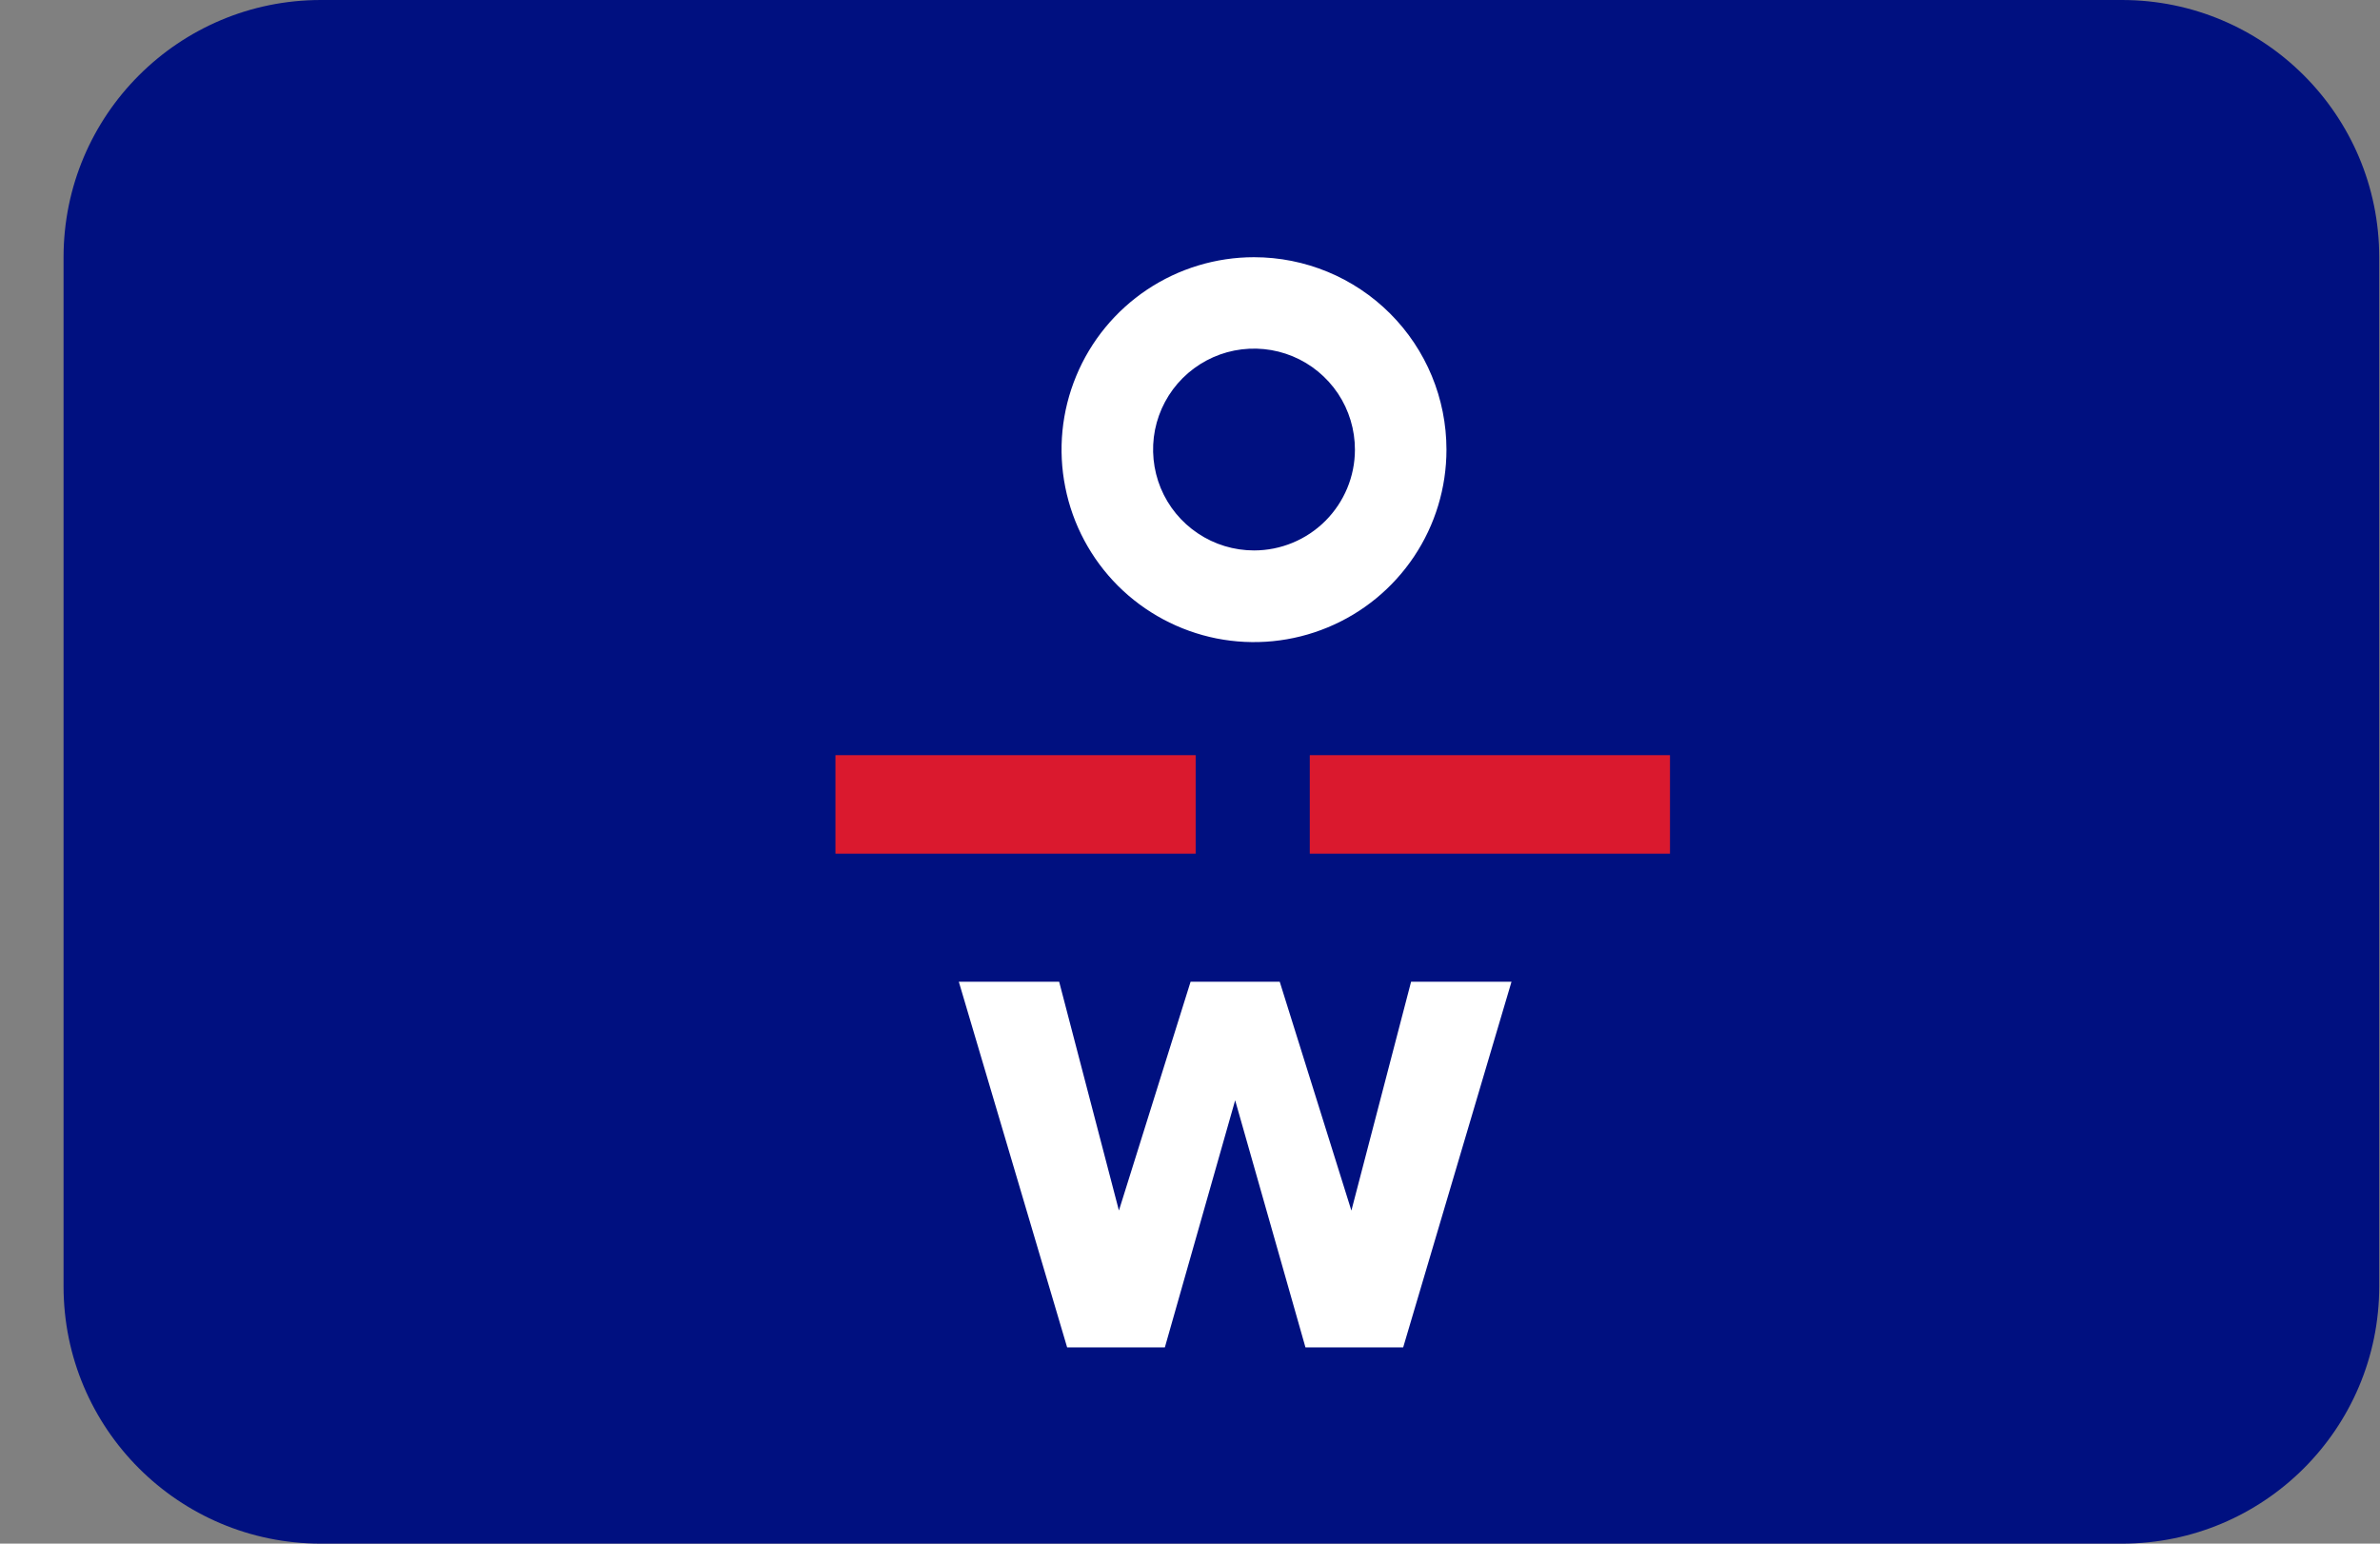
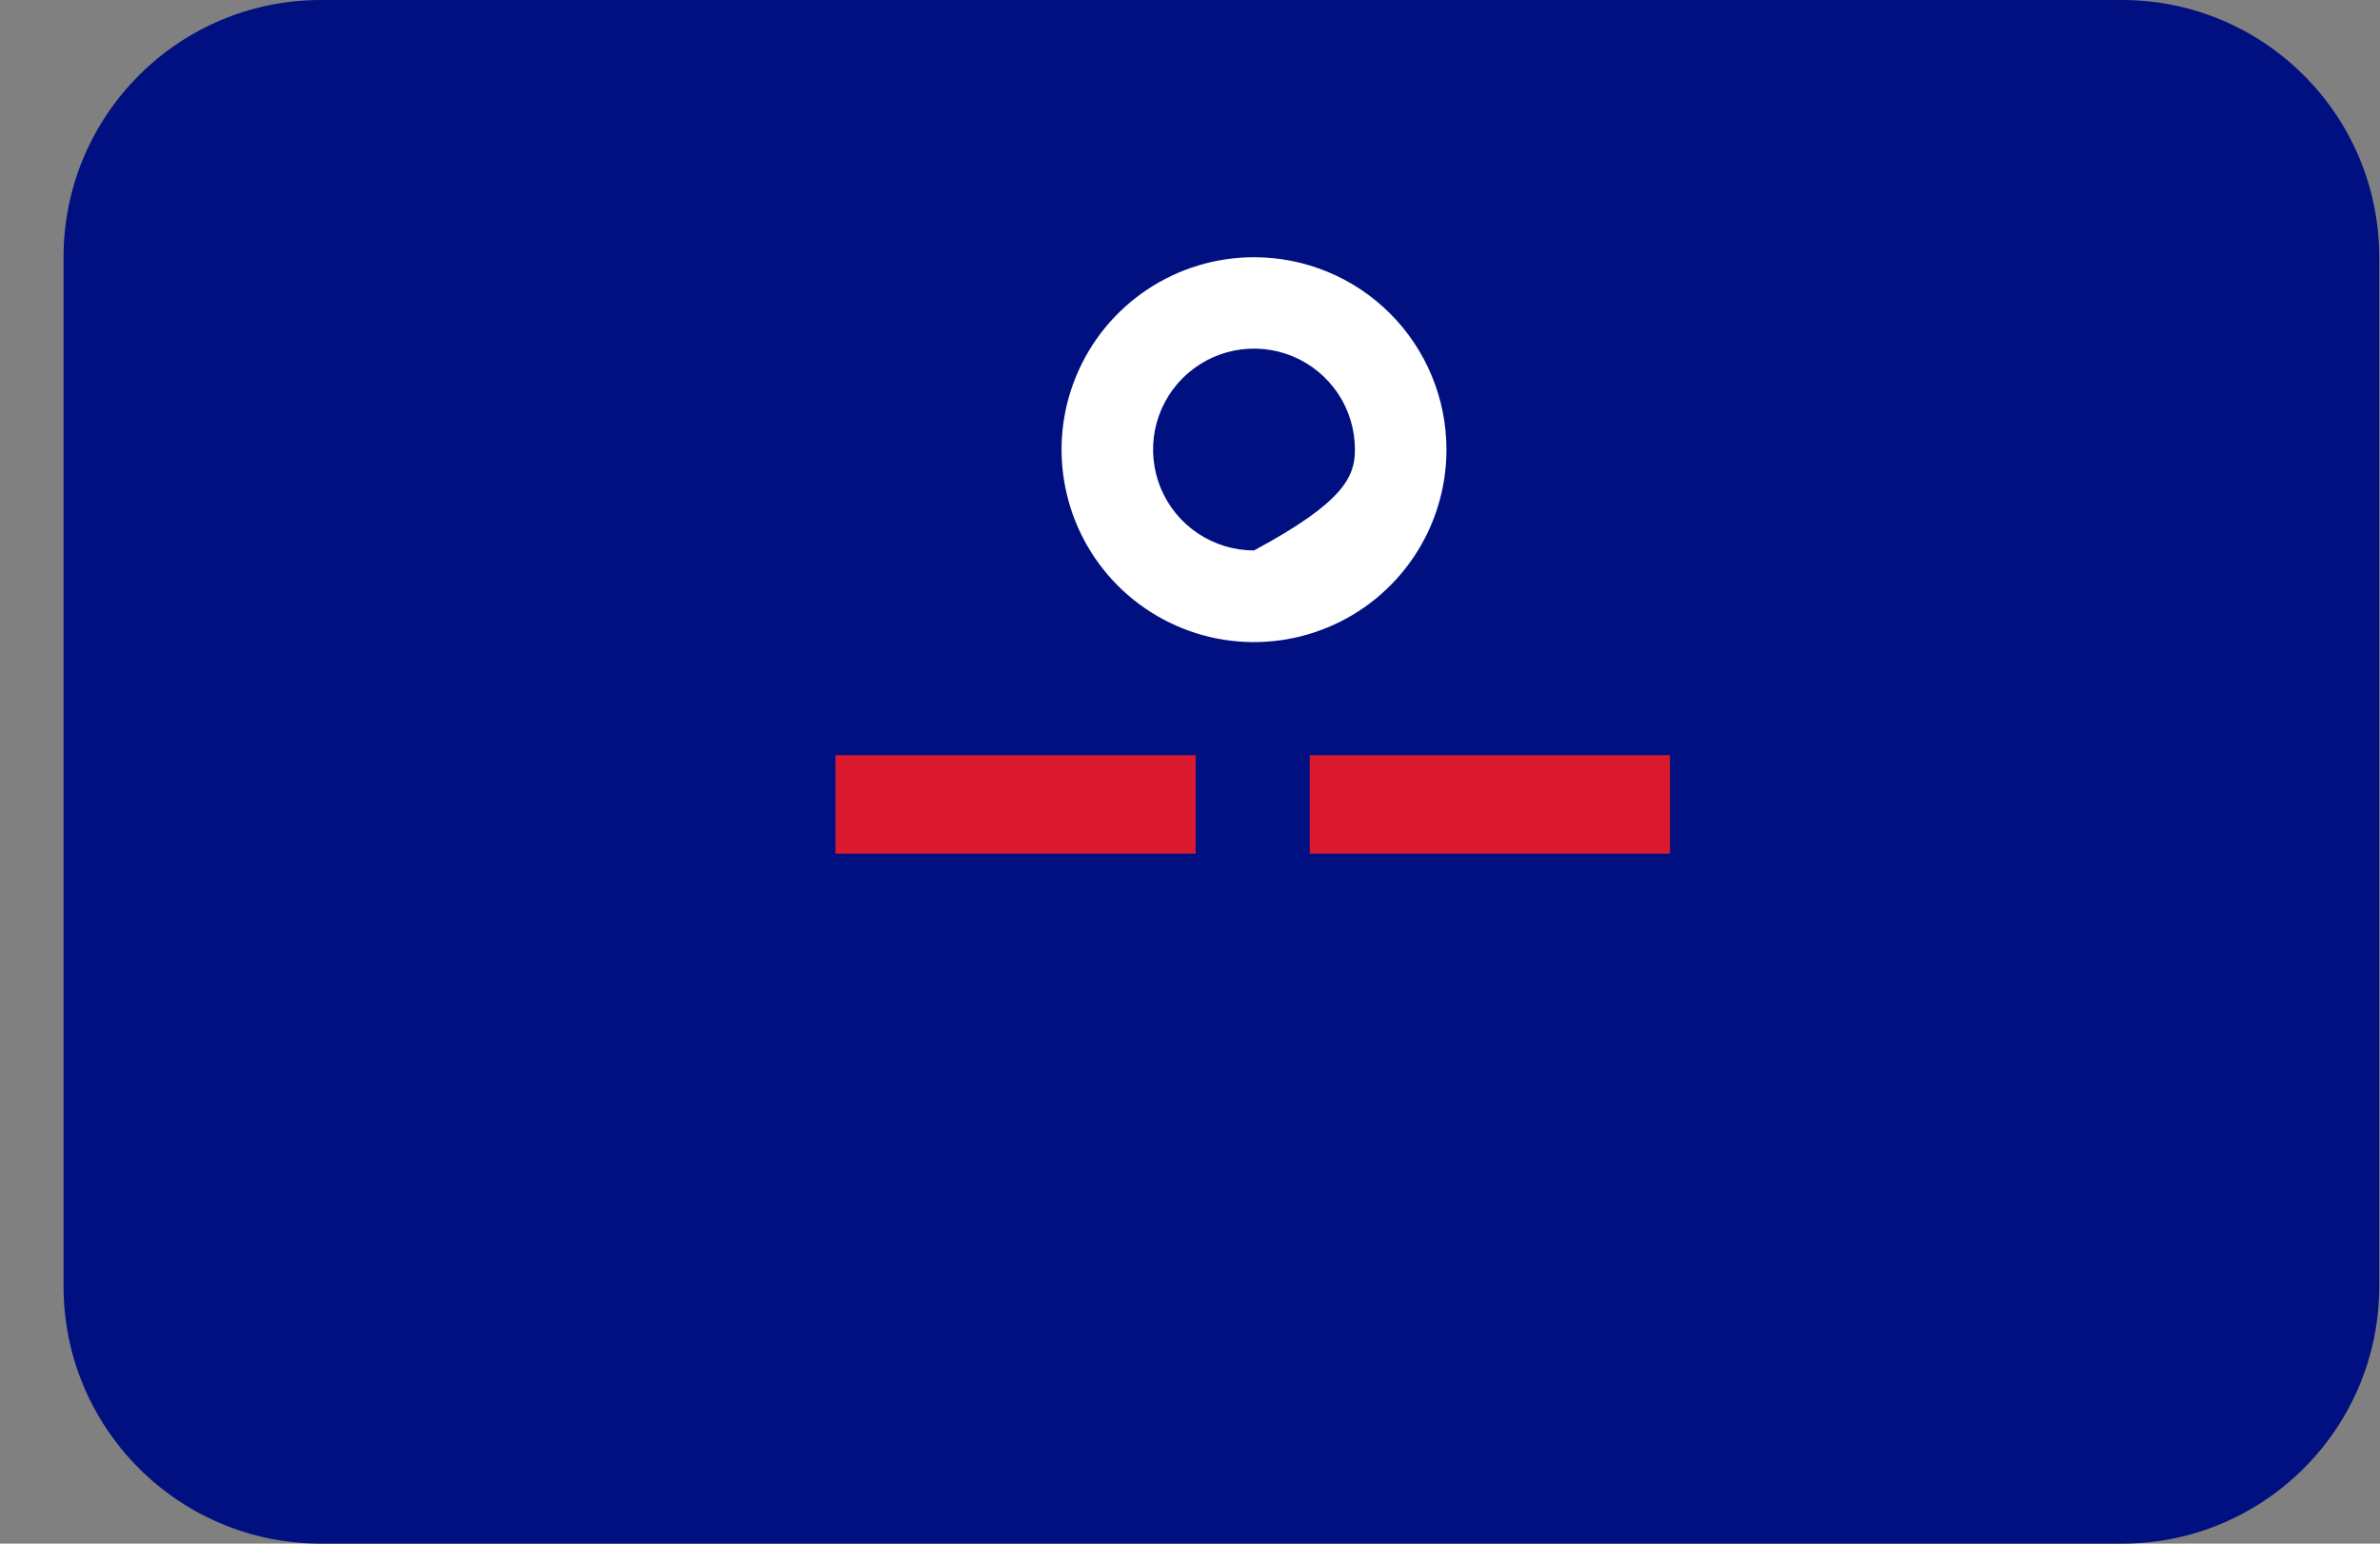
<svg xmlns="http://www.w3.org/2000/svg" width="37" height="24" viewBox="0 0 37 24" fill="none">
  <rect x="0" y="0" width="37" height="24" fill="#808080" stroke="none" />
  <path d="M32.988 0H4.988C2.779 0 0.988 1.791 0.988 4V20C0.988 22.209 2.779 24 4.988 24H32.988C35.197 24 36.988 22.209 36.988 20V4C36.988 1.791 35.197 0 32.988 0Z" fill="#001080" />
  <path d="M20.362 13.272H25.962V11.741H20.362V13.272ZM12.988 13.272H18.588V11.741H12.988V13.272Z" fill="#DA192E" />
-   <path d="M22.487 6.991C22.487 7.583 22.312 8.161 21.983 8.653C21.654 9.145 21.187 9.529 20.64 9.755C20.093 9.982 19.492 10.041 18.911 9.926C18.331 9.81 17.798 9.525 17.379 9.107C16.961 8.688 16.676 8.155 16.561 7.575C16.445 6.994 16.504 6.393 16.731 5.846C16.957 5.299 17.341 4.832 17.833 4.503C18.325 4.175 18.903 3.999 19.495 3.999C20.289 3.999 21.05 4.314 21.611 4.875C22.172 5.436 22.487 6.197 22.487 6.991ZM21.064 6.991C21.064 6.681 20.973 6.377 20.801 6.119C20.628 5.861 20.384 5.659 20.097 5.54C19.81 5.421 19.495 5.39 19.19 5.45C18.886 5.51 18.606 5.66 18.386 5.879C18.167 6.098 18.017 6.378 17.956 6.682C17.896 6.987 17.927 7.302 18.045 7.589C18.164 7.876 18.365 8.121 18.623 8.293C18.881 8.466 19.185 8.558 19.495 8.558C19.911 8.558 20.31 8.393 20.604 8.099C20.898 7.805 21.064 7.407 21.064 6.991Z" fill="white" />
-   <path d="M21.009 18.822L19.895 15.264H18.509L17.395 18.821L16.466 15.264H14.906L16.59 20.949H18.109L19.202 17.107L20.295 20.949H21.814L23.498 15.264H21.937L21.009 18.822Z" fill="white" />
+   <path d="M22.487 6.991C22.487 7.583 22.312 8.161 21.983 8.653C21.654 9.145 21.187 9.529 20.64 9.755C20.093 9.982 19.492 10.041 18.911 9.926C18.331 9.81 17.798 9.525 17.379 9.107C16.961 8.688 16.676 8.155 16.561 7.575C16.445 6.994 16.504 6.393 16.731 5.846C16.957 5.299 17.341 4.832 17.833 4.503C18.325 4.175 18.903 3.999 19.495 3.999C20.289 3.999 21.05 4.314 21.611 4.875C22.172 5.436 22.487 6.197 22.487 6.991ZM21.064 6.991C21.064 6.681 20.973 6.377 20.801 6.119C20.628 5.861 20.384 5.659 20.097 5.54C19.81 5.421 19.495 5.39 19.19 5.45C18.886 5.51 18.606 5.66 18.386 5.879C18.167 6.098 18.017 6.378 17.956 6.682C17.896 6.987 17.927 7.302 18.045 7.589C18.164 7.876 18.365 8.121 18.623 8.293C18.881 8.466 19.185 8.558 19.495 8.558C20.898 7.805 21.064 7.407 21.064 6.991Z" fill="white" />
</svg>